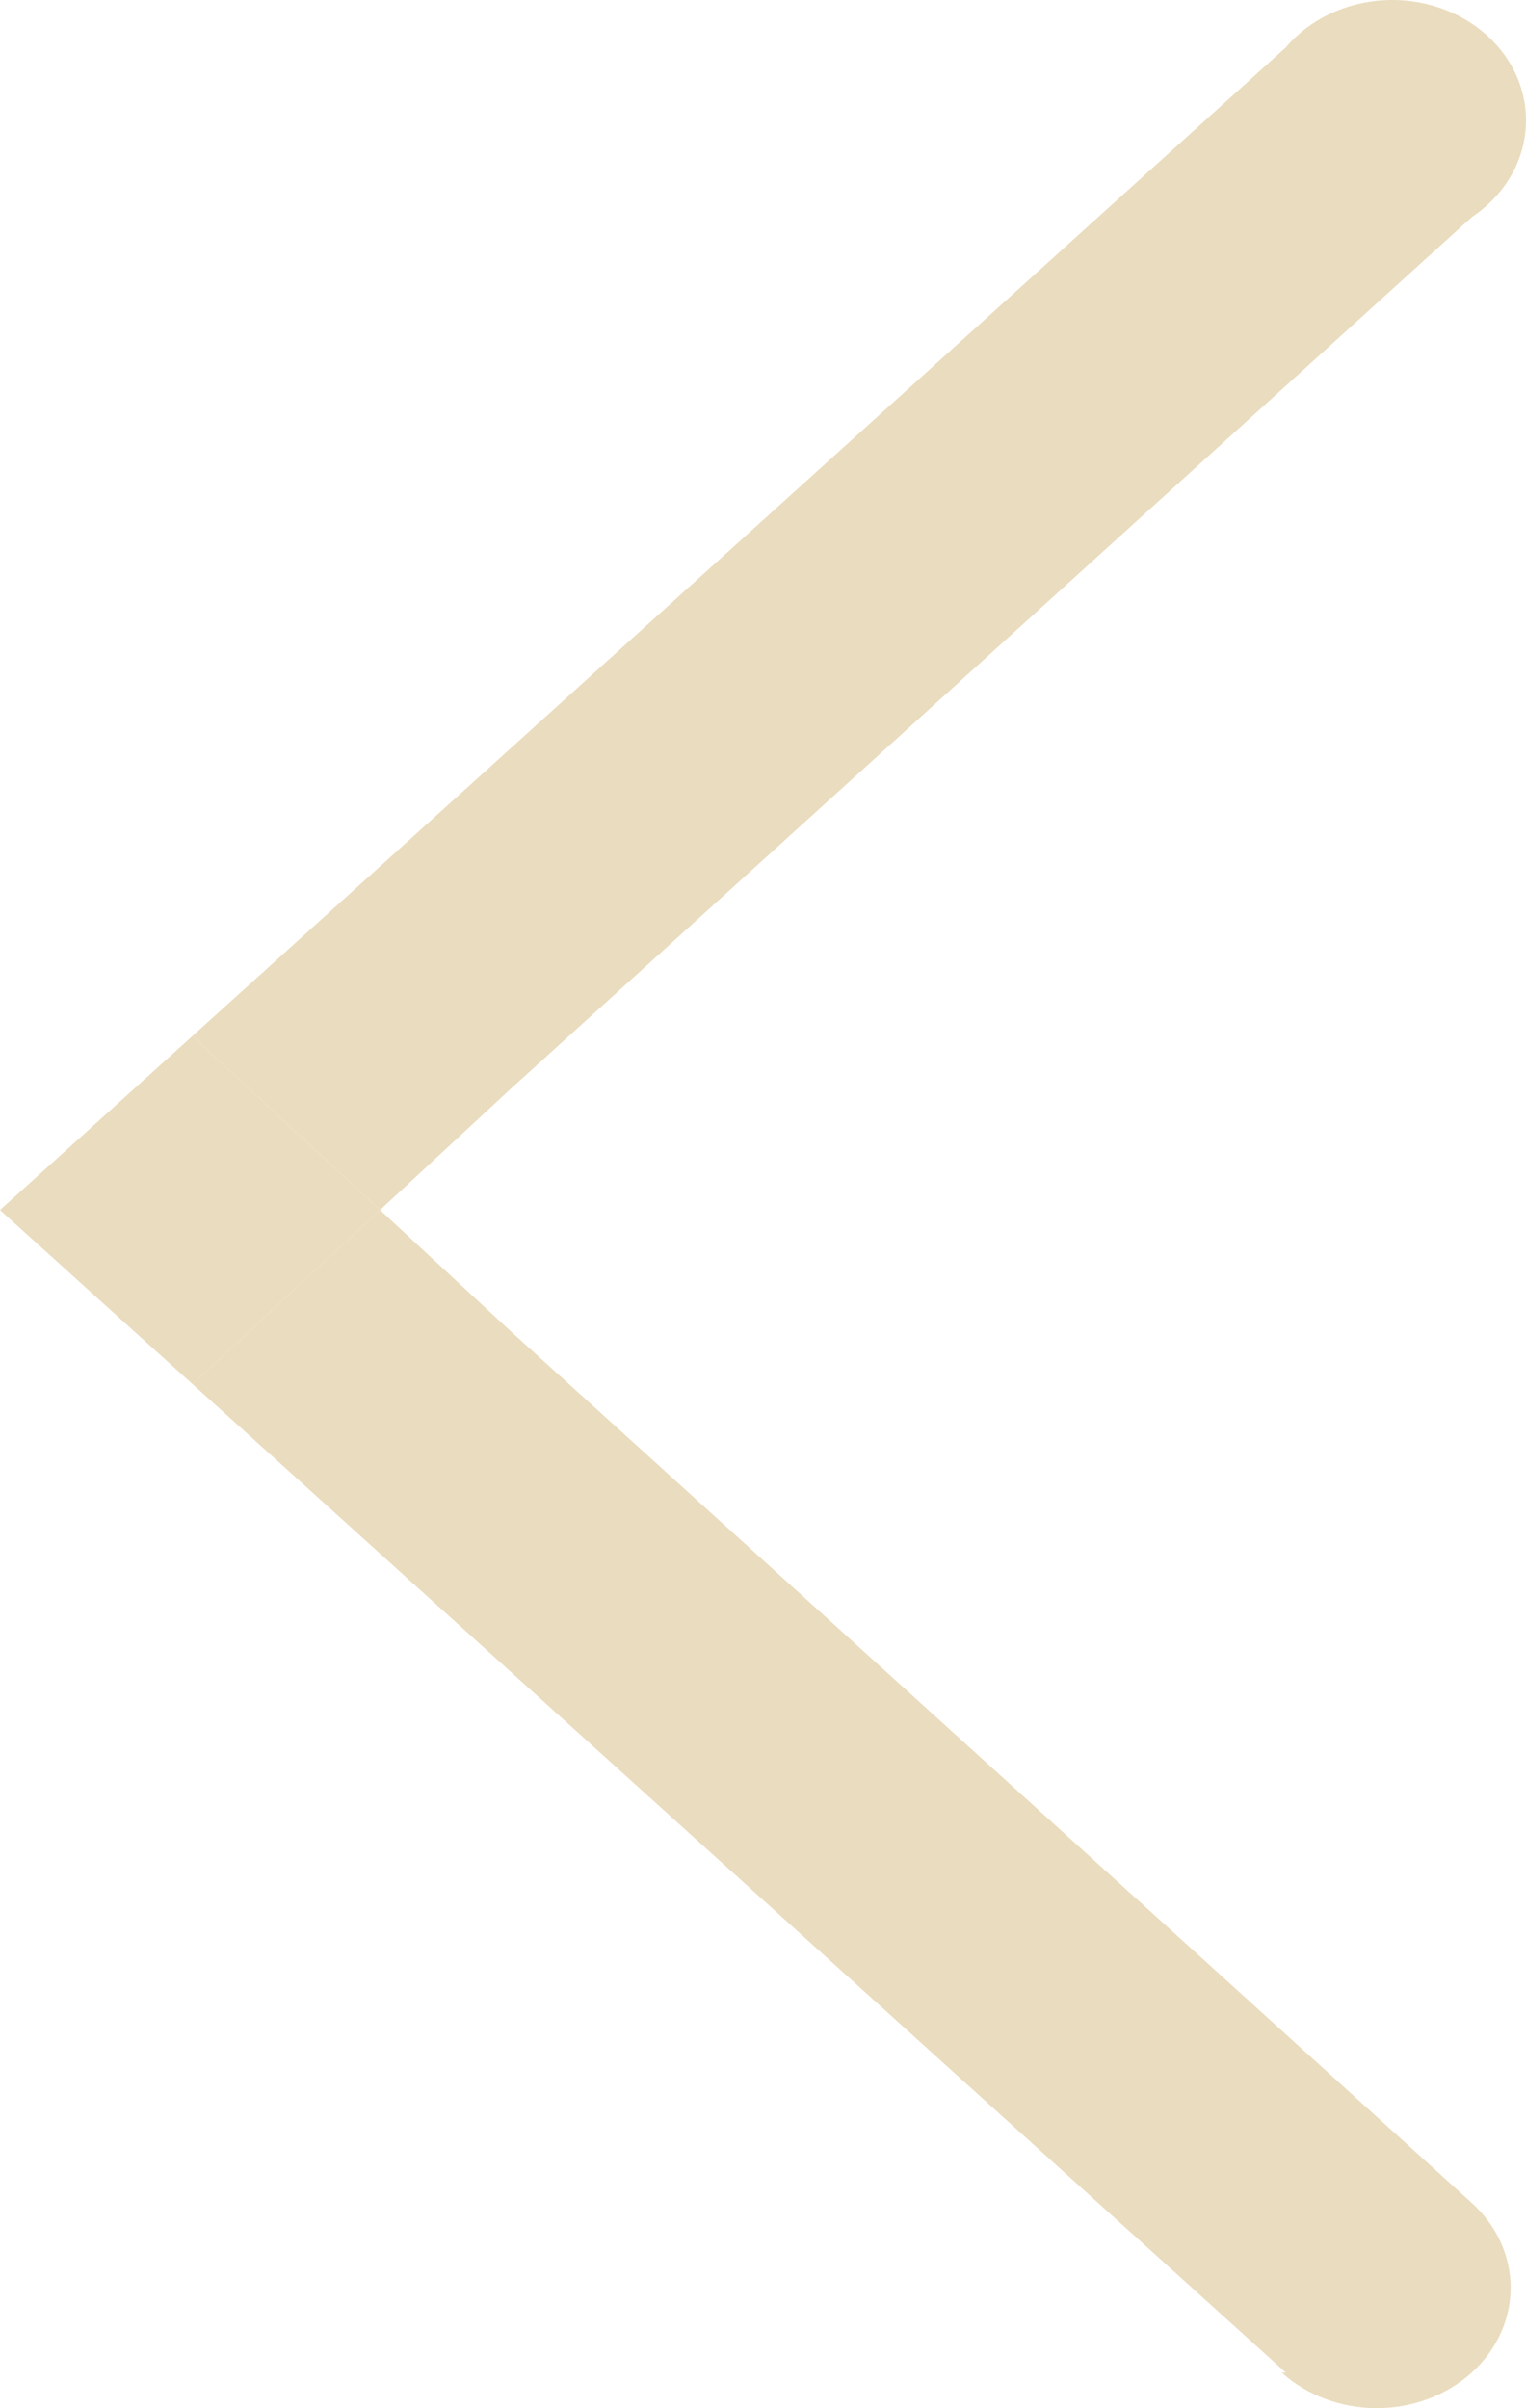
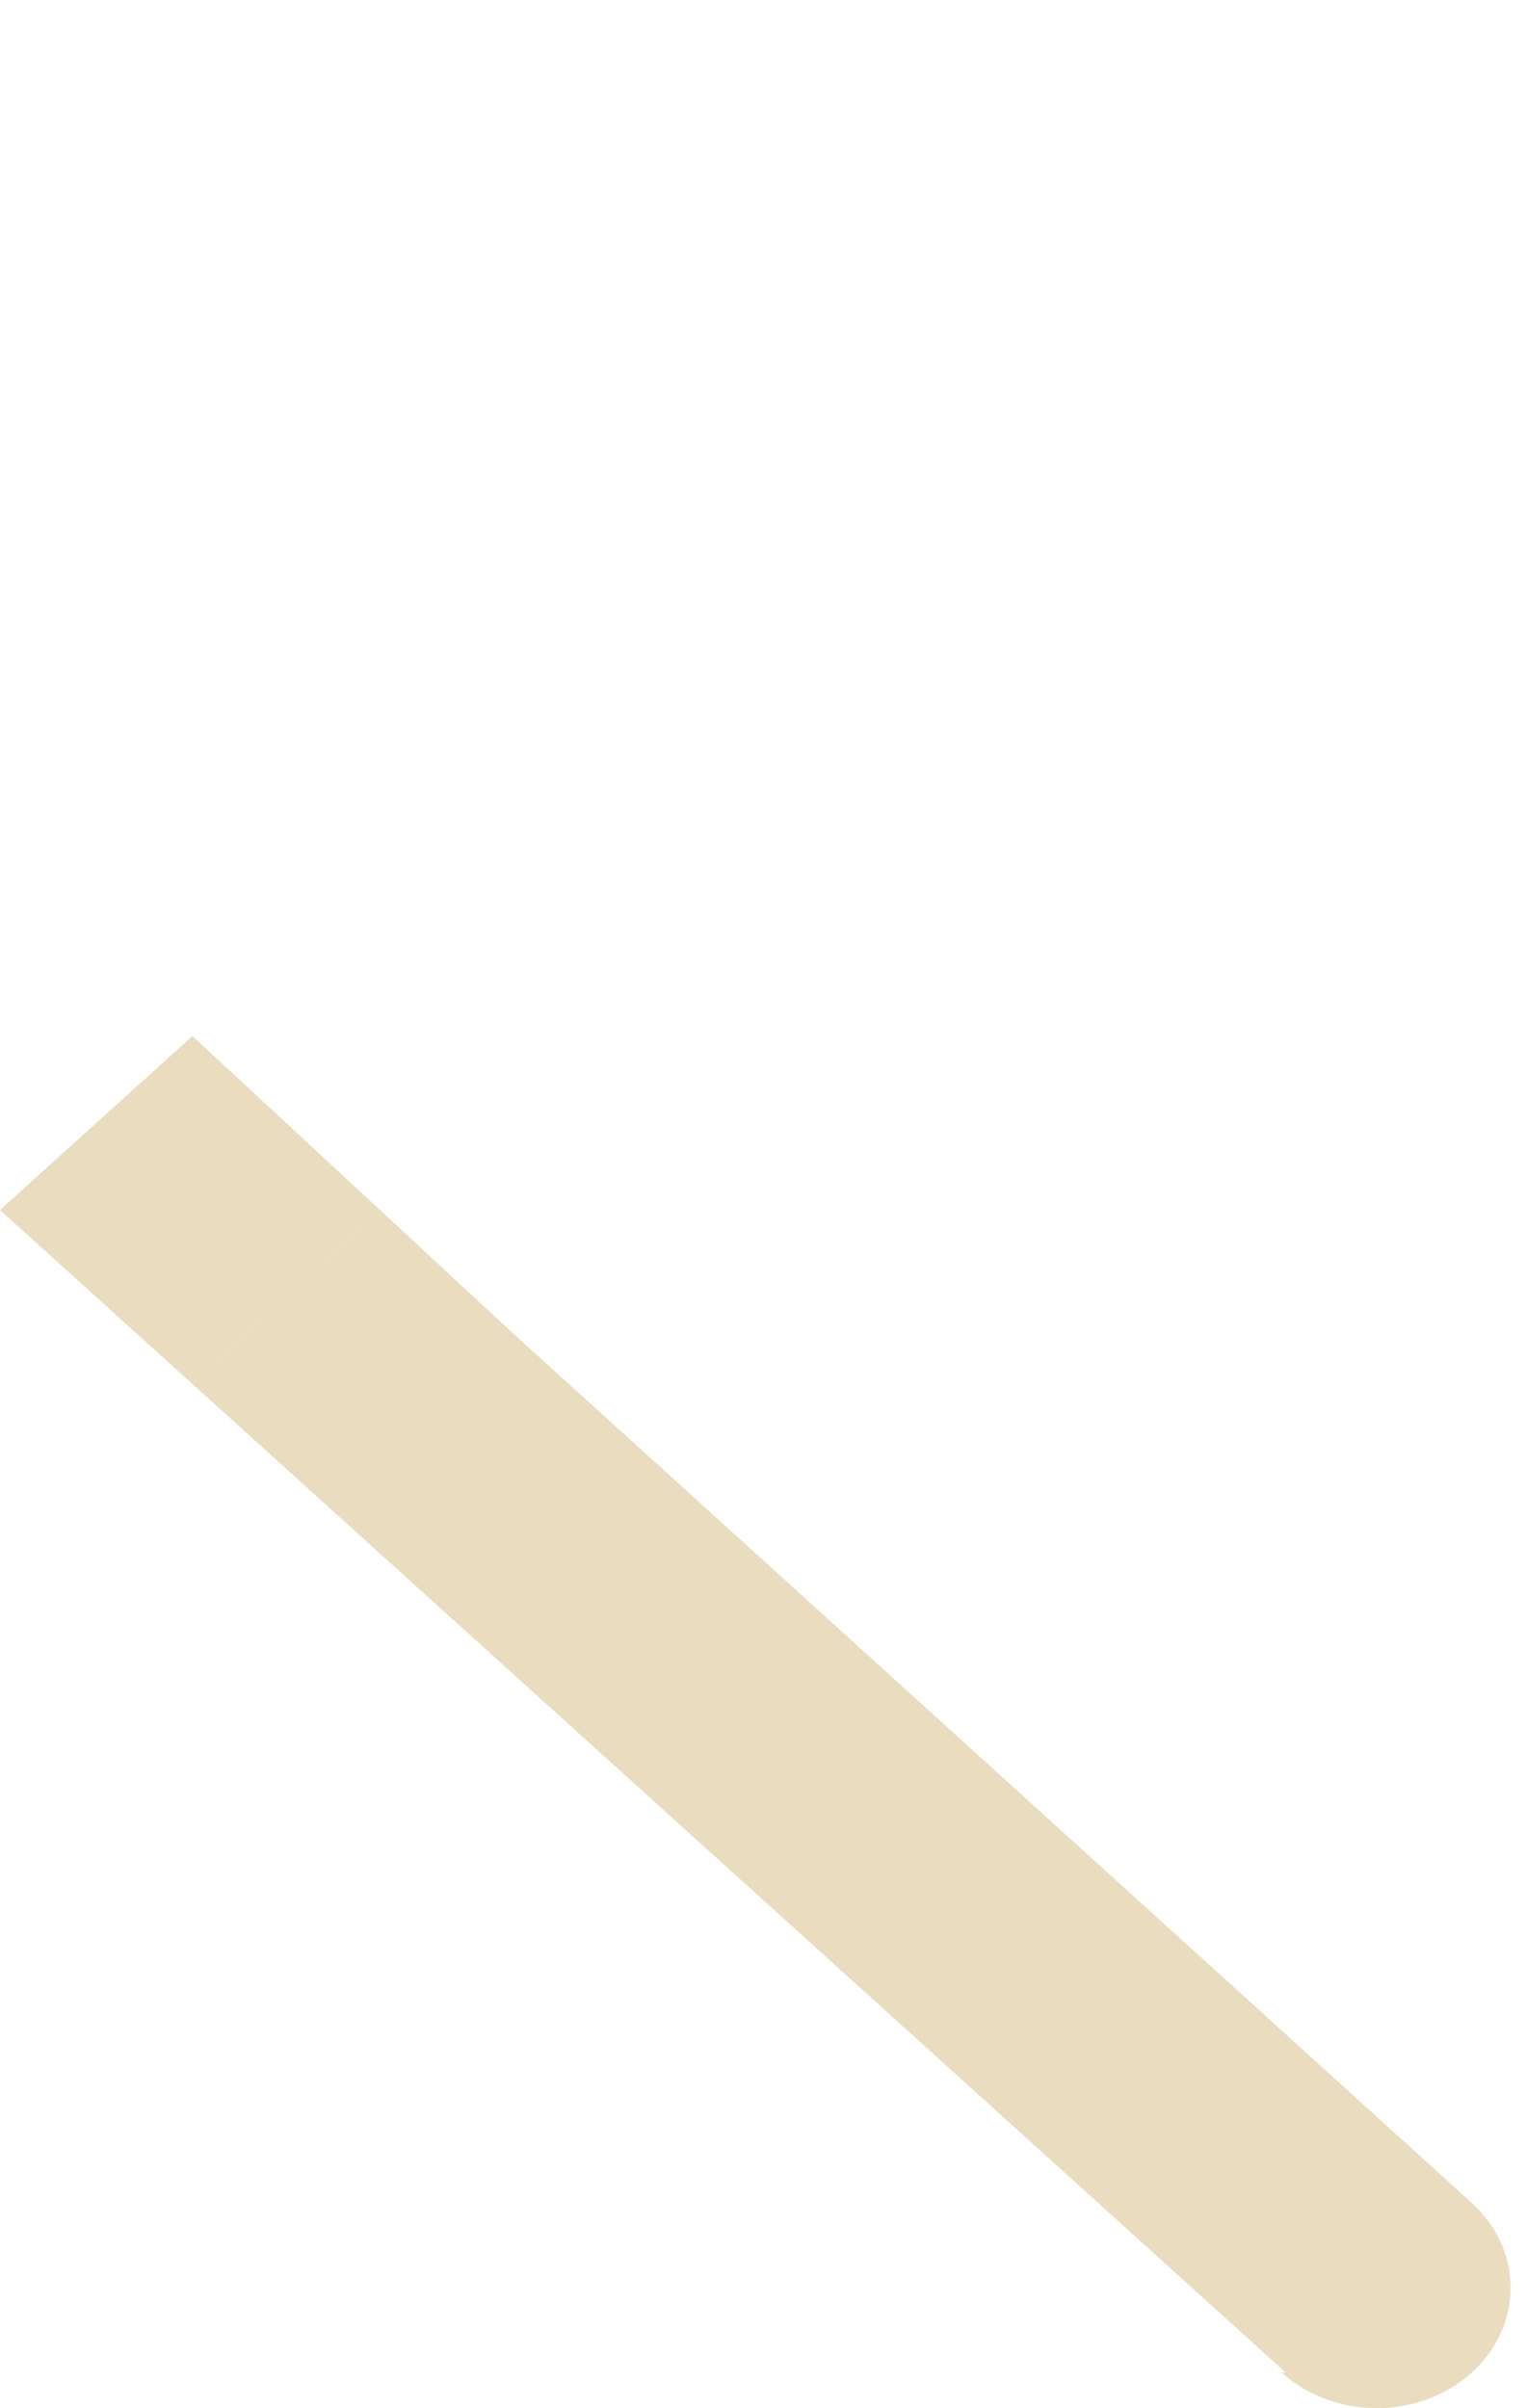
<svg xmlns="http://www.w3.org/2000/svg" width="64" height="101" viewBox="0 0 64 101" fill="none">
  <g clip-path="url(#clip0_671_2)">
-     <path d="M53.925 1.99C54.412 1.414 55.031 0.94 55.739 0.598C56.448 0.257 57.23 0.056 58.032 0.01C58.834 -0.036 59.638 0.074 60.389 0.331C61.14 0.589 61.821 0.989 62.385 1.504C62.949 2.019 63.384 2.637 63.66 3.316C63.936 3.995 64.046 4.72 63.983 5.441C63.921 6.162 63.687 6.862 63.297 7.495C62.907 8.127 62.371 8.677 61.724 9.107L21.379 45.701L15.938 50.749L8.071 43.451L53.925 1.99Z" fill="#EADCBE" />
    <path d="M8.071 58.047L0 50.749L8.071 43.451L15.938 50.749L8.071 58.047Z" fill="#EADCBE" />
    <path d="M21.379 55.796L61.724 92.39C62.774 93.341 63.36 94.627 63.355 95.967C63.35 97.306 62.753 98.589 61.696 99.533C60.64 100.476 59.21 101.004 57.721 100.999C56.232 100.994 54.806 100.458 53.756 99.507H53.925L8.071 58.046L15.938 50.748L21.379 55.796Z" fill="#EADCBE" />
  </g>
  <defs>
    <clipPath id="clip0_671_2">
      <rect width="64" height="101" fill="white" />
    </clipPath>
  </defs>
</svg>